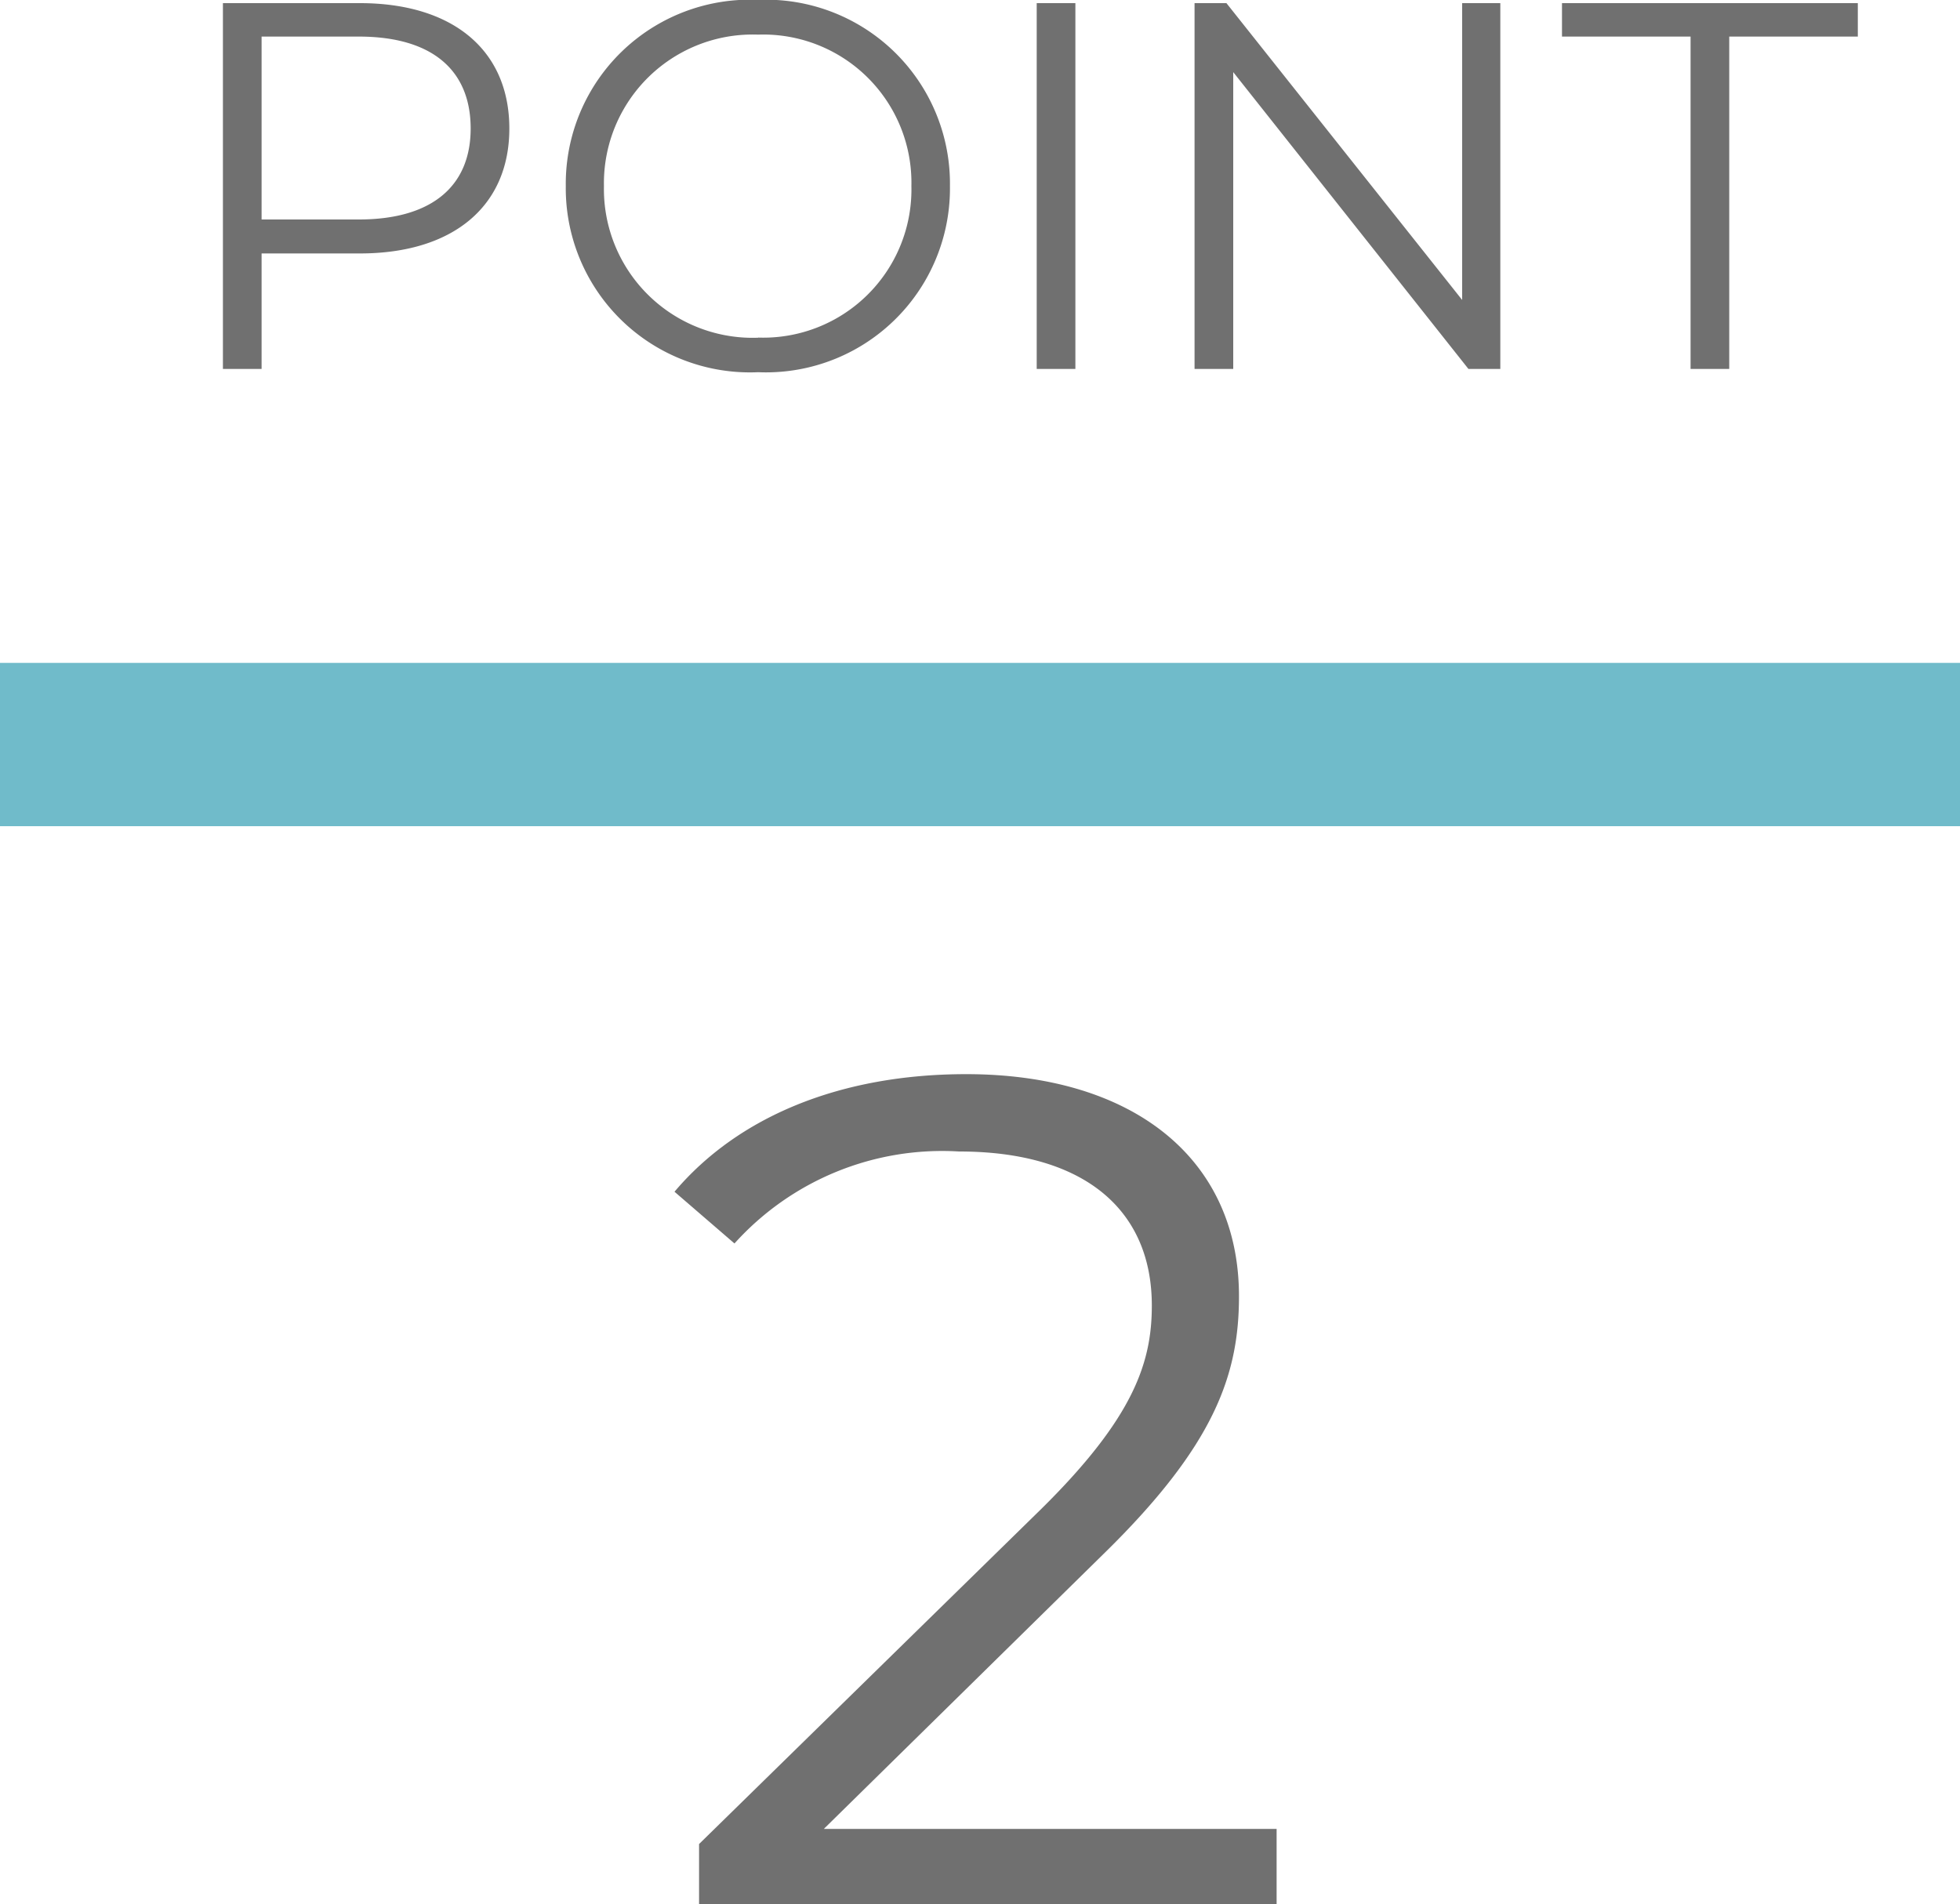
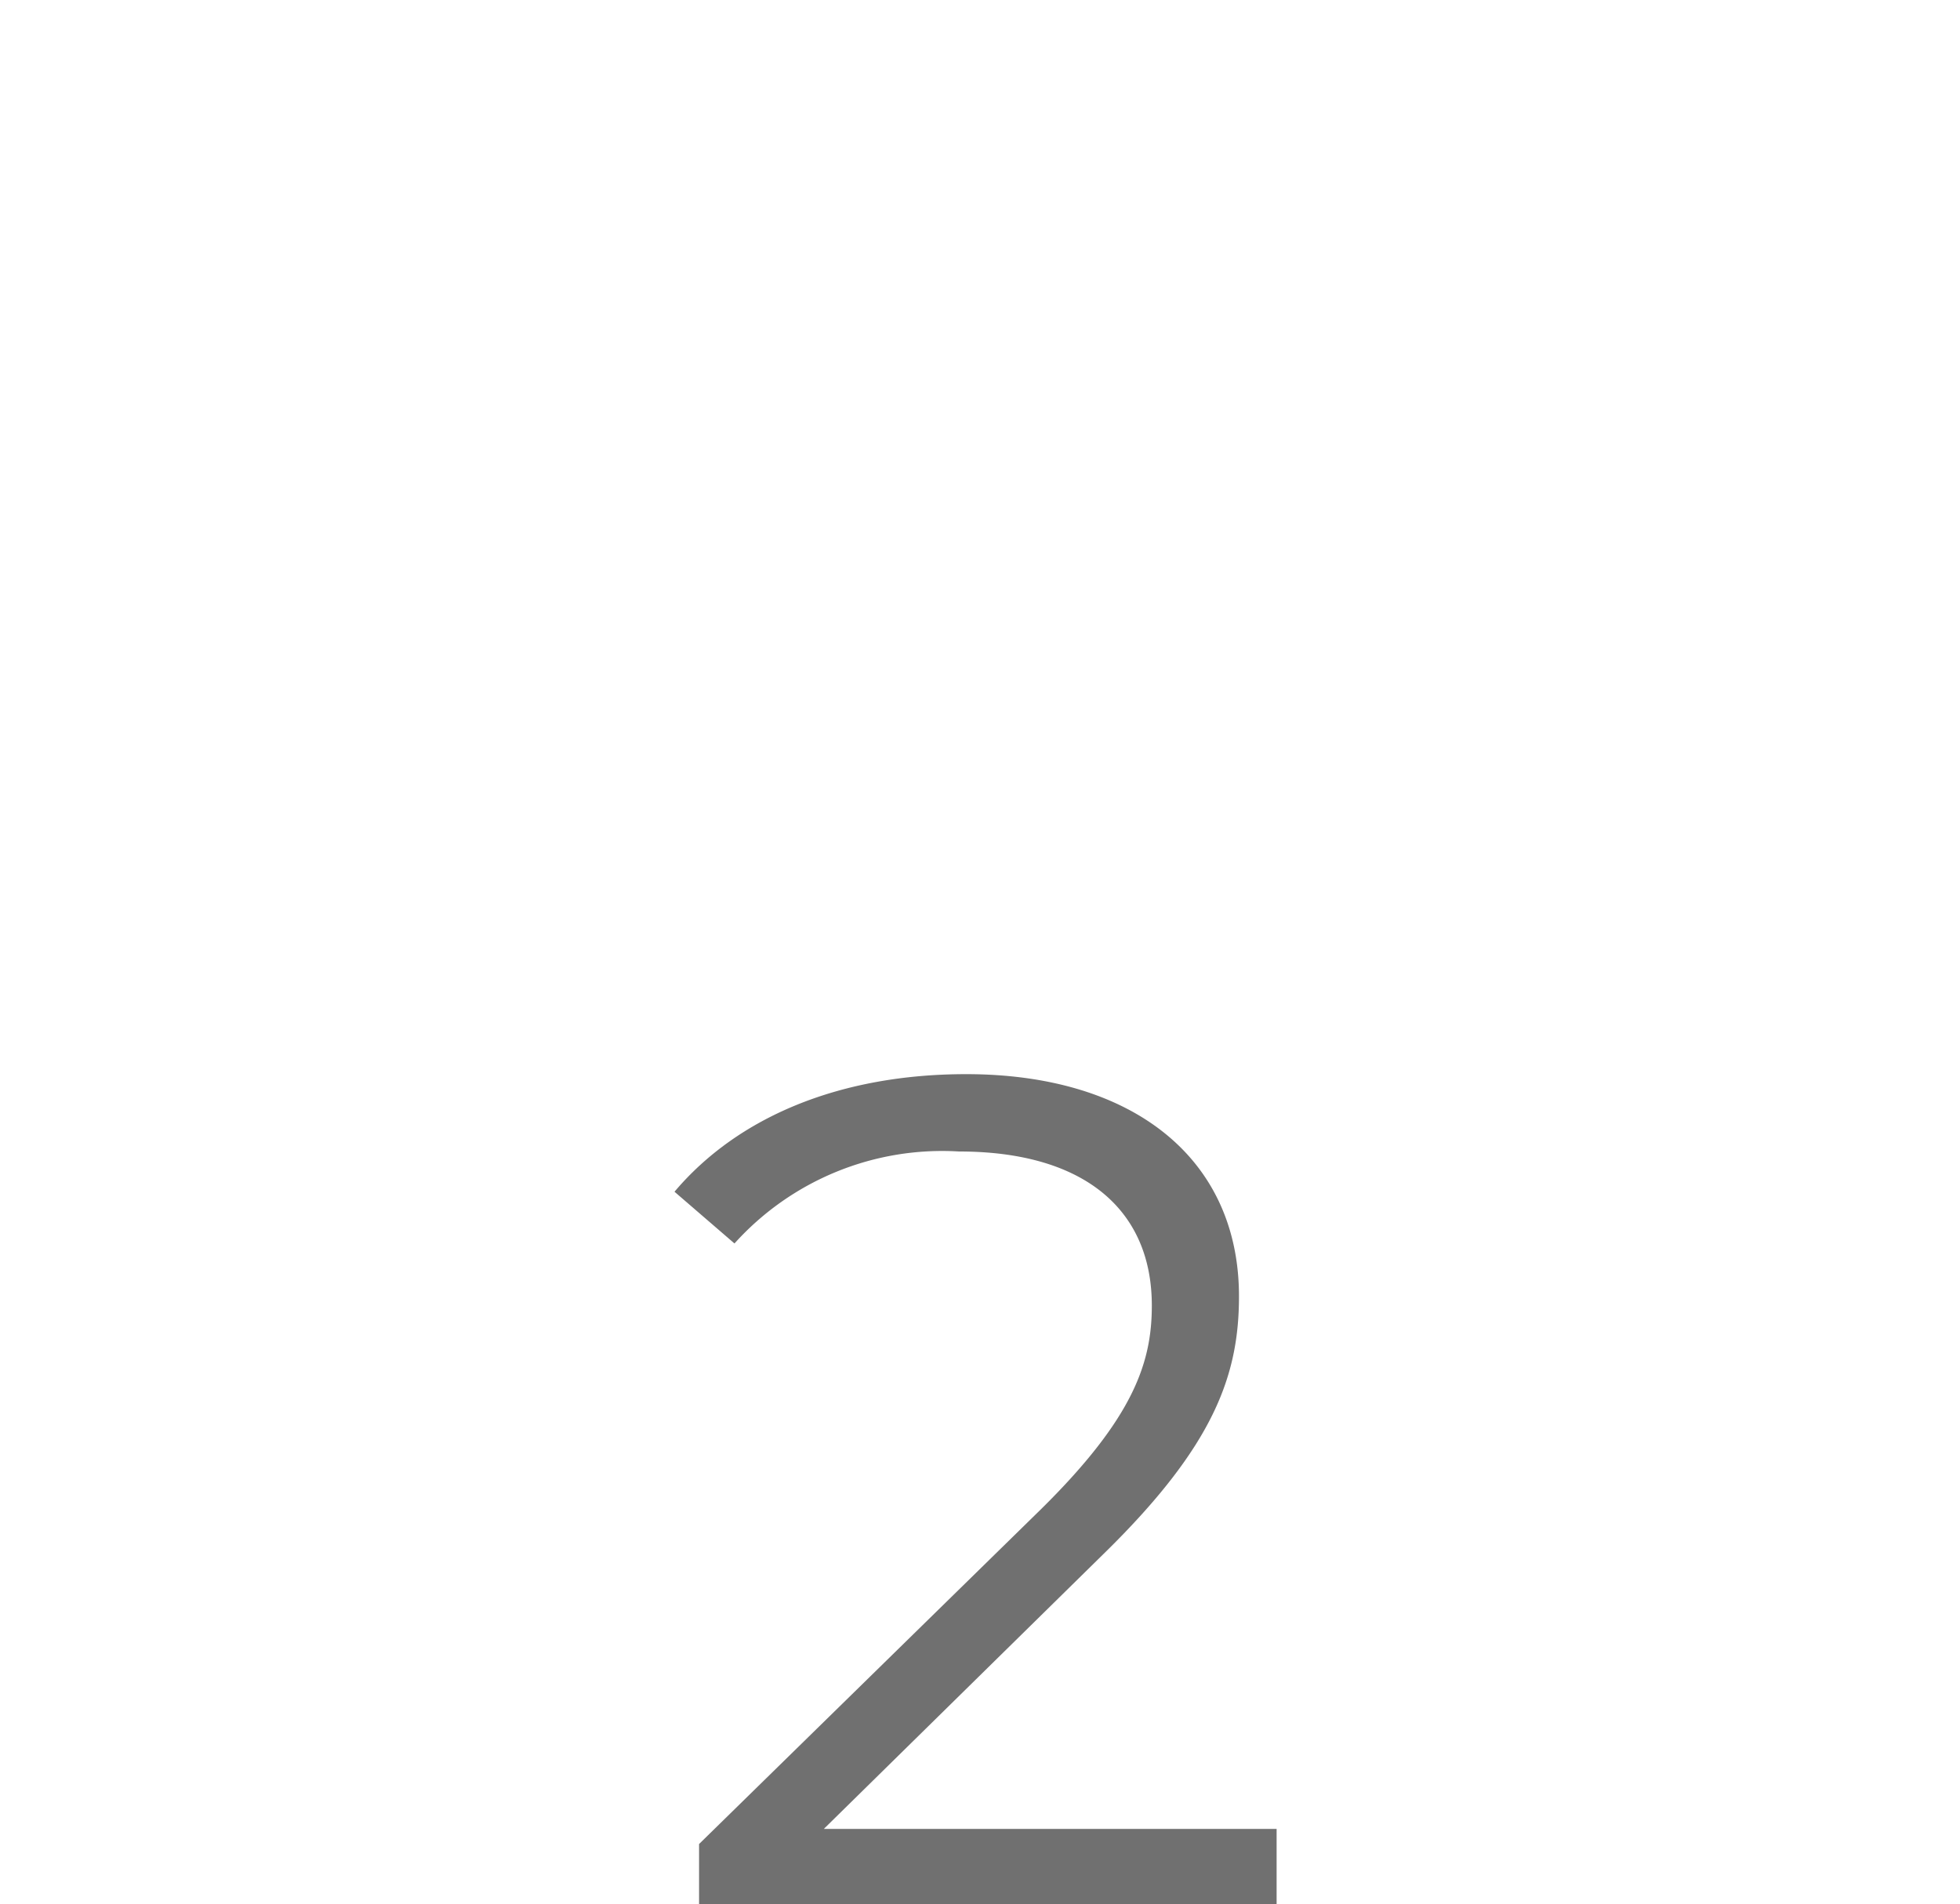
<svg xmlns="http://www.w3.org/2000/svg" width="60" height="58.296" viewBox="0 0 60 58.296">
  <g id="グループ_1" data-name="グループ 1" transform="translate(-301 -480.704)">
-     <rect id="長方形_1" data-name="長方形 1" width="60" height="5" transform="translate(301 501)" fill="#70bbca" />
-     <path id="パス_19" data-name="パス 19" d="M6.016-11.2H1.824V0H3.008V-3.536H6.016c2.848,0,4.576-1.44,4.576-3.824C10.592-9.76,8.864-11.2,6.016-11.2ZM5.984-4.576H3.008v-5.6H5.984c2.24,0,3.424,1.024,3.424,2.816C9.408-5.6,8.224-4.576,5.984-4.576ZM18.208.1A5.632,5.632,0,0,0,24.08-5.6a5.632,5.632,0,0,0-5.872-5.7A5.637,5.637,0,0,0,12.32-5.6,5.637,5.637,0,0,0,18.208.1Zm0-1.056a4.554,4.554,0,0,1-4.72-4.64,4.554,4.554,0,0,1,4.72-4.64A4.537,4.537,0,0,1,22.9-5.6,4.537,4.537,0,0,1,18.208-.96ZM26.736,0H27.92V-11.2H26.736ZM39.76-11.2v9.088L32.544-11.2h-.976V0h1.184V-9.088L39.952,0h.976V-11.2ZM46.752,0h1.184V-10.176h3.936V-11.2H42.816v1.024h3.936Z" transform="translate(306 492)" fill="#707070" />
    <path id="パス_20" data-name="パス 20" d="M5.22-2.3l8.568-8.424c3.384-3.312,4.14-5.472,4.14-7.884,0-4.212-3.24-6.8-8.352-6.8-3.852,0-6.984,1.3-8.928,3.6l1.836,1.584A8.555,8.555,0,0,1,9.36-23.04c3.852,0,5.9,1.8,5.9,4.716,0,1.728-.54,3.42-3.384,6.228L1.4-1.836V0H19.08V-2.3Z" transform="translate(321 539)" fill="#707070" />
  </g>
</svg>